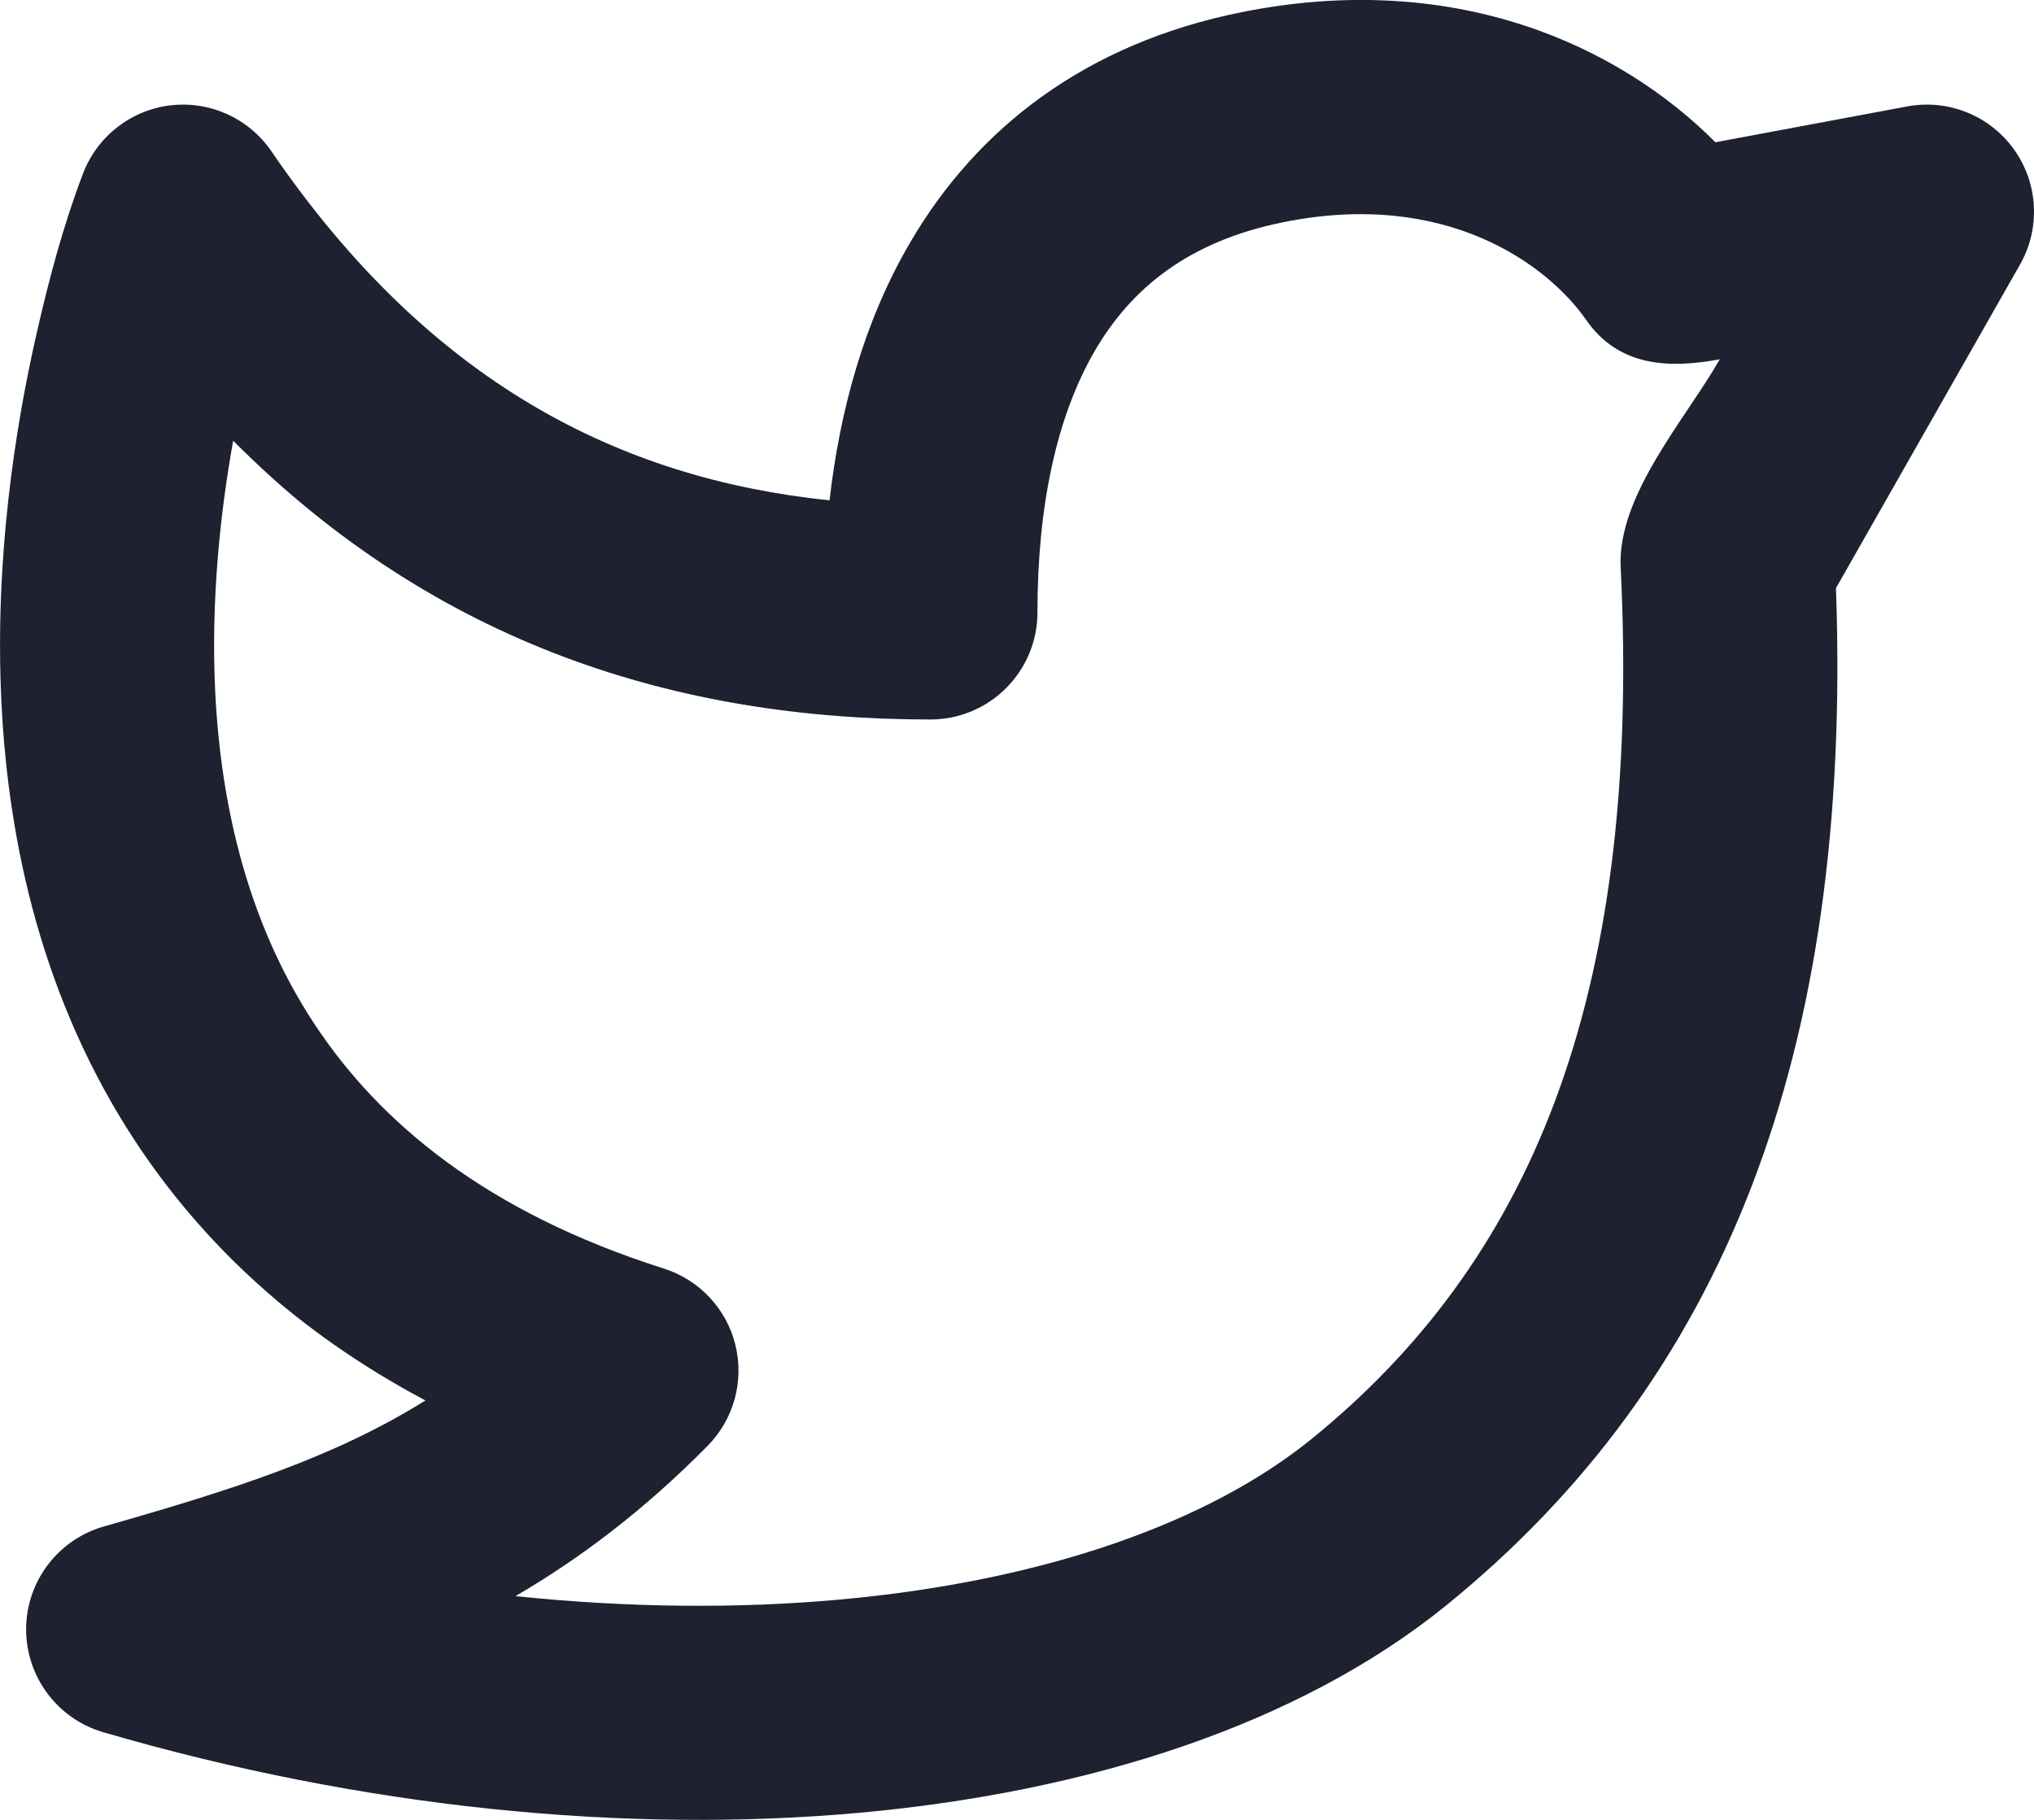
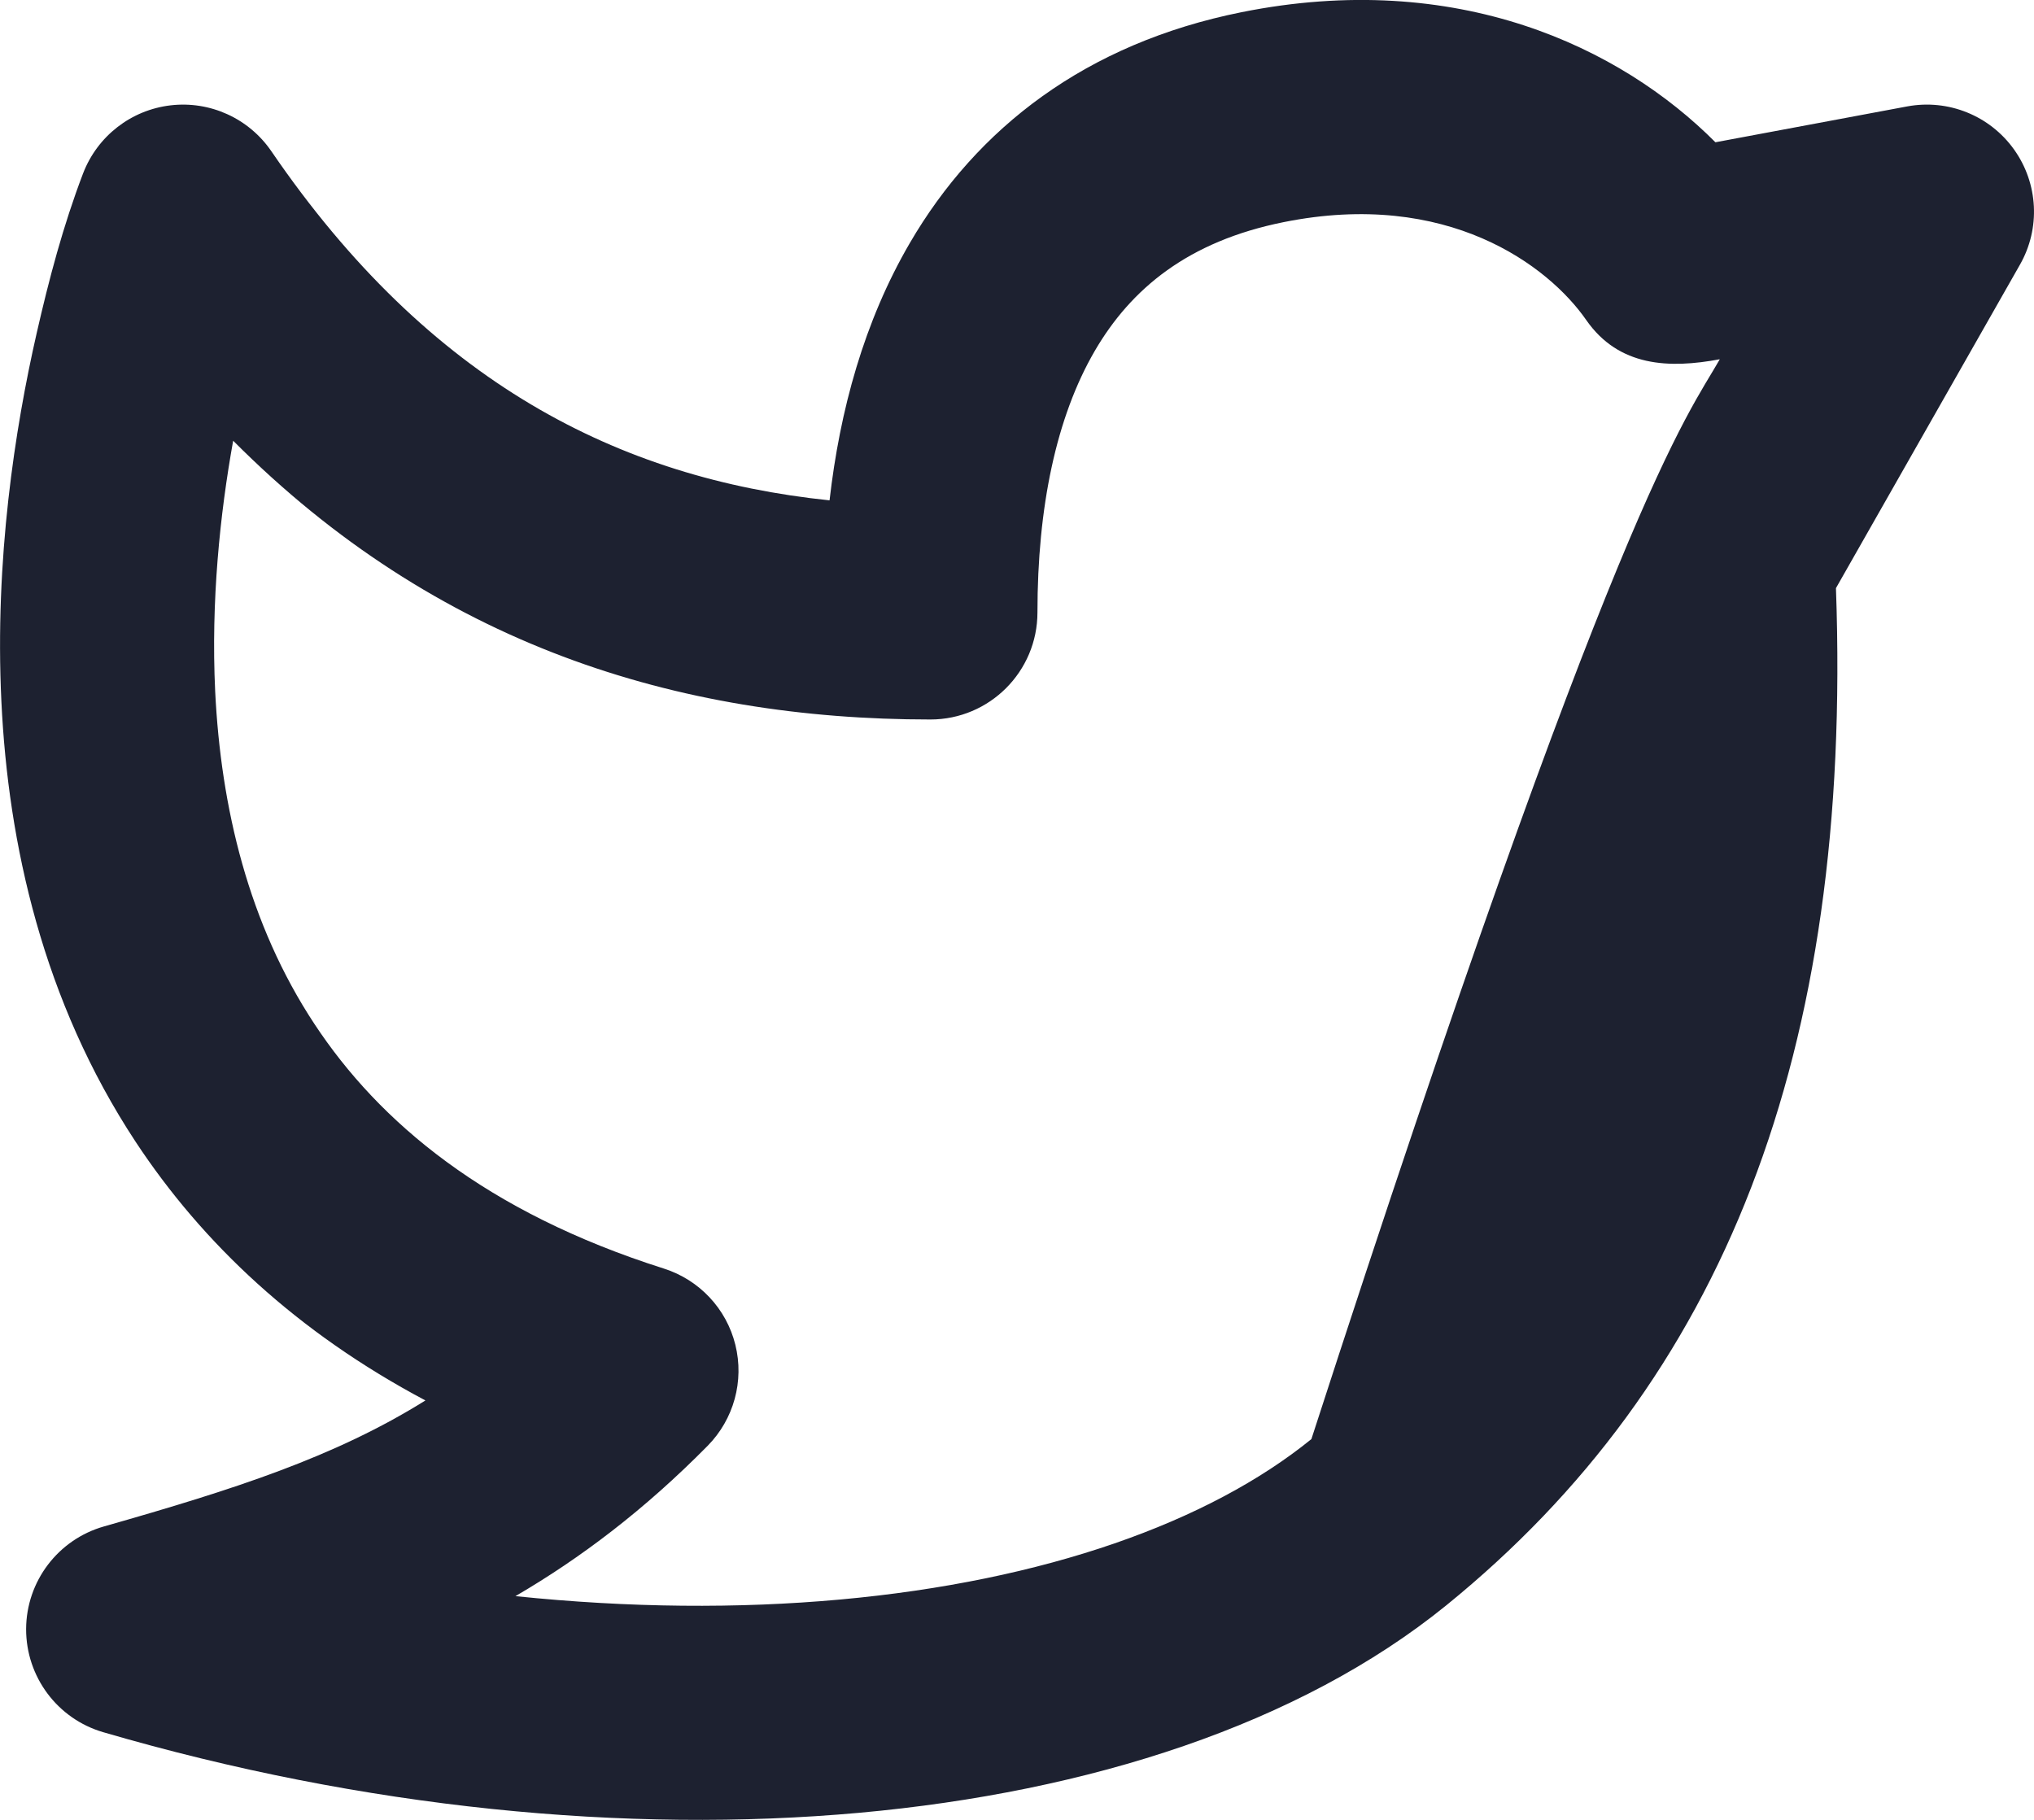
<svg xmlns="http://www.w3.org/2000/svg" width="19" height="17" viewBox="0 0 19 17" fill="none">
-   <path fill-rule="evenodd" clip-rule="evenodd" d="M14.817 2.989C14.464 2.481 13.52 1.767 11.991 2.075C11.099 2.254 10.566 2.696 10.227 3.277C9.866 3.897 9.691 4.74 9.691 5.721C9.691 6.273 9.243 6.721 8.691 6.721C6.325 6.721 4.073 6.019 2.178 4.117C2.055 4.801 1.97 5.614 2.01 6.457C2.063 7.543 2.322 8.632 2.937 9.565C3.542 10.482 4.537 11.322 6.201 11.85C6.532 11.955 6.786 12.225 6.869 12.562C6.953 12.9 6.855 13.257 6.611 13.505C6.02 14.104 5.425 14.554 4.815 14.91C5.875 15.02 6.897 15.028 7.845 14.942C9.764 14.768 11.294 14.219 12.25 13.443C14.263 11.81 15.34 9.376 15.139 5.298C15.106 4.627 15.753 3.905 16.065 3.356C15.594 3.444 15.122 3.428 14.817 2.989ZM1.594 0.984C1.963 0.941 2.325 1.106 2.535 1.413C4.011 3.572 5.783 4.47 7.749 4.674C7.845 3.833 8.072 3.002 8.499 2.27C9.125 1.196 10.143 0.406 11.597 0.114C13.607 -0.29 15.137 0.438 16.024 1.329L17.816 0.994C18.199 0.923 18.588 1.08 18.814 1.397C19.04 1.714 19.062 2.133 18.869 2.472L17.15 5.494C17.306 9.855 16.094 12.899 13.51 14.996C12.139 16.108 10.178 16.739 8.025 16.934C5.855 17.13 3.402 16.893 0.964 16.181C0.536 16.056 0.243 15.663 0.244 15.217C0.246 14.772 0.542 14.381 0.971 14.259C2.197 13.91 3.13 13.609 3.974 13.082C2.775 12.446 1.892 11.614 1.267 10.666C0.399 9.348 0.076 7.878 0.013 6.553C-0.051 5.228 0.14 4 0.342 3.115C0.457 2.61 0.591 2.104 0.776 1.62C0.91 1.271 1.225 1.027 1.594 0.984Z" fill="#1D2130" />
+   <path fill-rule="evenodd" clip-rule="evenodd" d="M14.817 2.989C14.464 2.481 13.52 1.767 11.991 2.075C11.099 2.254 10.566 2.696 10.227 3.277C9.866 3.897 9.691 4.74 9.691 5.721C9.691 6.273 9.243 6.721 8.691 6.721C6.325 6.721 4.073 6.019 2.178 4.117C2.055 4.801 1.97 5.614 2.01 6.457C2.063 7.543 2.322 8.632 2.937 9.565C3.542 10.482 4.537 11.322 6.201 11.85C6.532 11.955 6.786 12.225 6.869 12.562C6.953 12.9 6.855 13.257 6.611 13.505C6.02 14.104 5.425 14.554 4.815 14.91C5.875 15.02 6.897 15.028 7.845 14.942C9.764 14.768 11.294 14.219 12.25 13.443C15.106 4.627 15.753 3.905 16.065 3.356C15.594 3.444 15.122 3.428 14.817 2.989ZM1.594 0.984C1.963 0.941 2.325 1.106 2.535 1.413C4.011 3.572 5.783 4.47 7.749 4.674C7.845 3.833 8.072 3.002 8.499 2.27C9.125 1.196 10.143 0.406 11.597 0.114C13.607 -0.29 15.137 0.438 16.024 1.329L17.816 0.994C18.199 0.923 18.588 1.08 18.814 1.397C19.04 1.714 19.062 2.133 18.869 2.472L17.15 5.494C17.306 9.855 16.094 12.899 13.51 14.996C12.139 16.108 10.178 16.739 8.025 16.934C5.855 17.13 3.402 16.893 0.964 16.181C0.536 16.056 0.243 15.663 0.244 15.217C0.246 14.772 0.542 14.381 0.971 14.259C2.197 13.91 3.13 13.609 3.974 13.082C2.775 12.446 1.892 11.614 1.267 10.666C0.399 9.348 0.076 7.878 0.013 6.553C-0.051 5.228 0.14 4 0.342 3.115C0.457 2.61 0.591 2.104 0.776 1.62C0.91 1.271 1.225 1.027 1.594 0.984Z" fill="#1D2130" />
</svg>